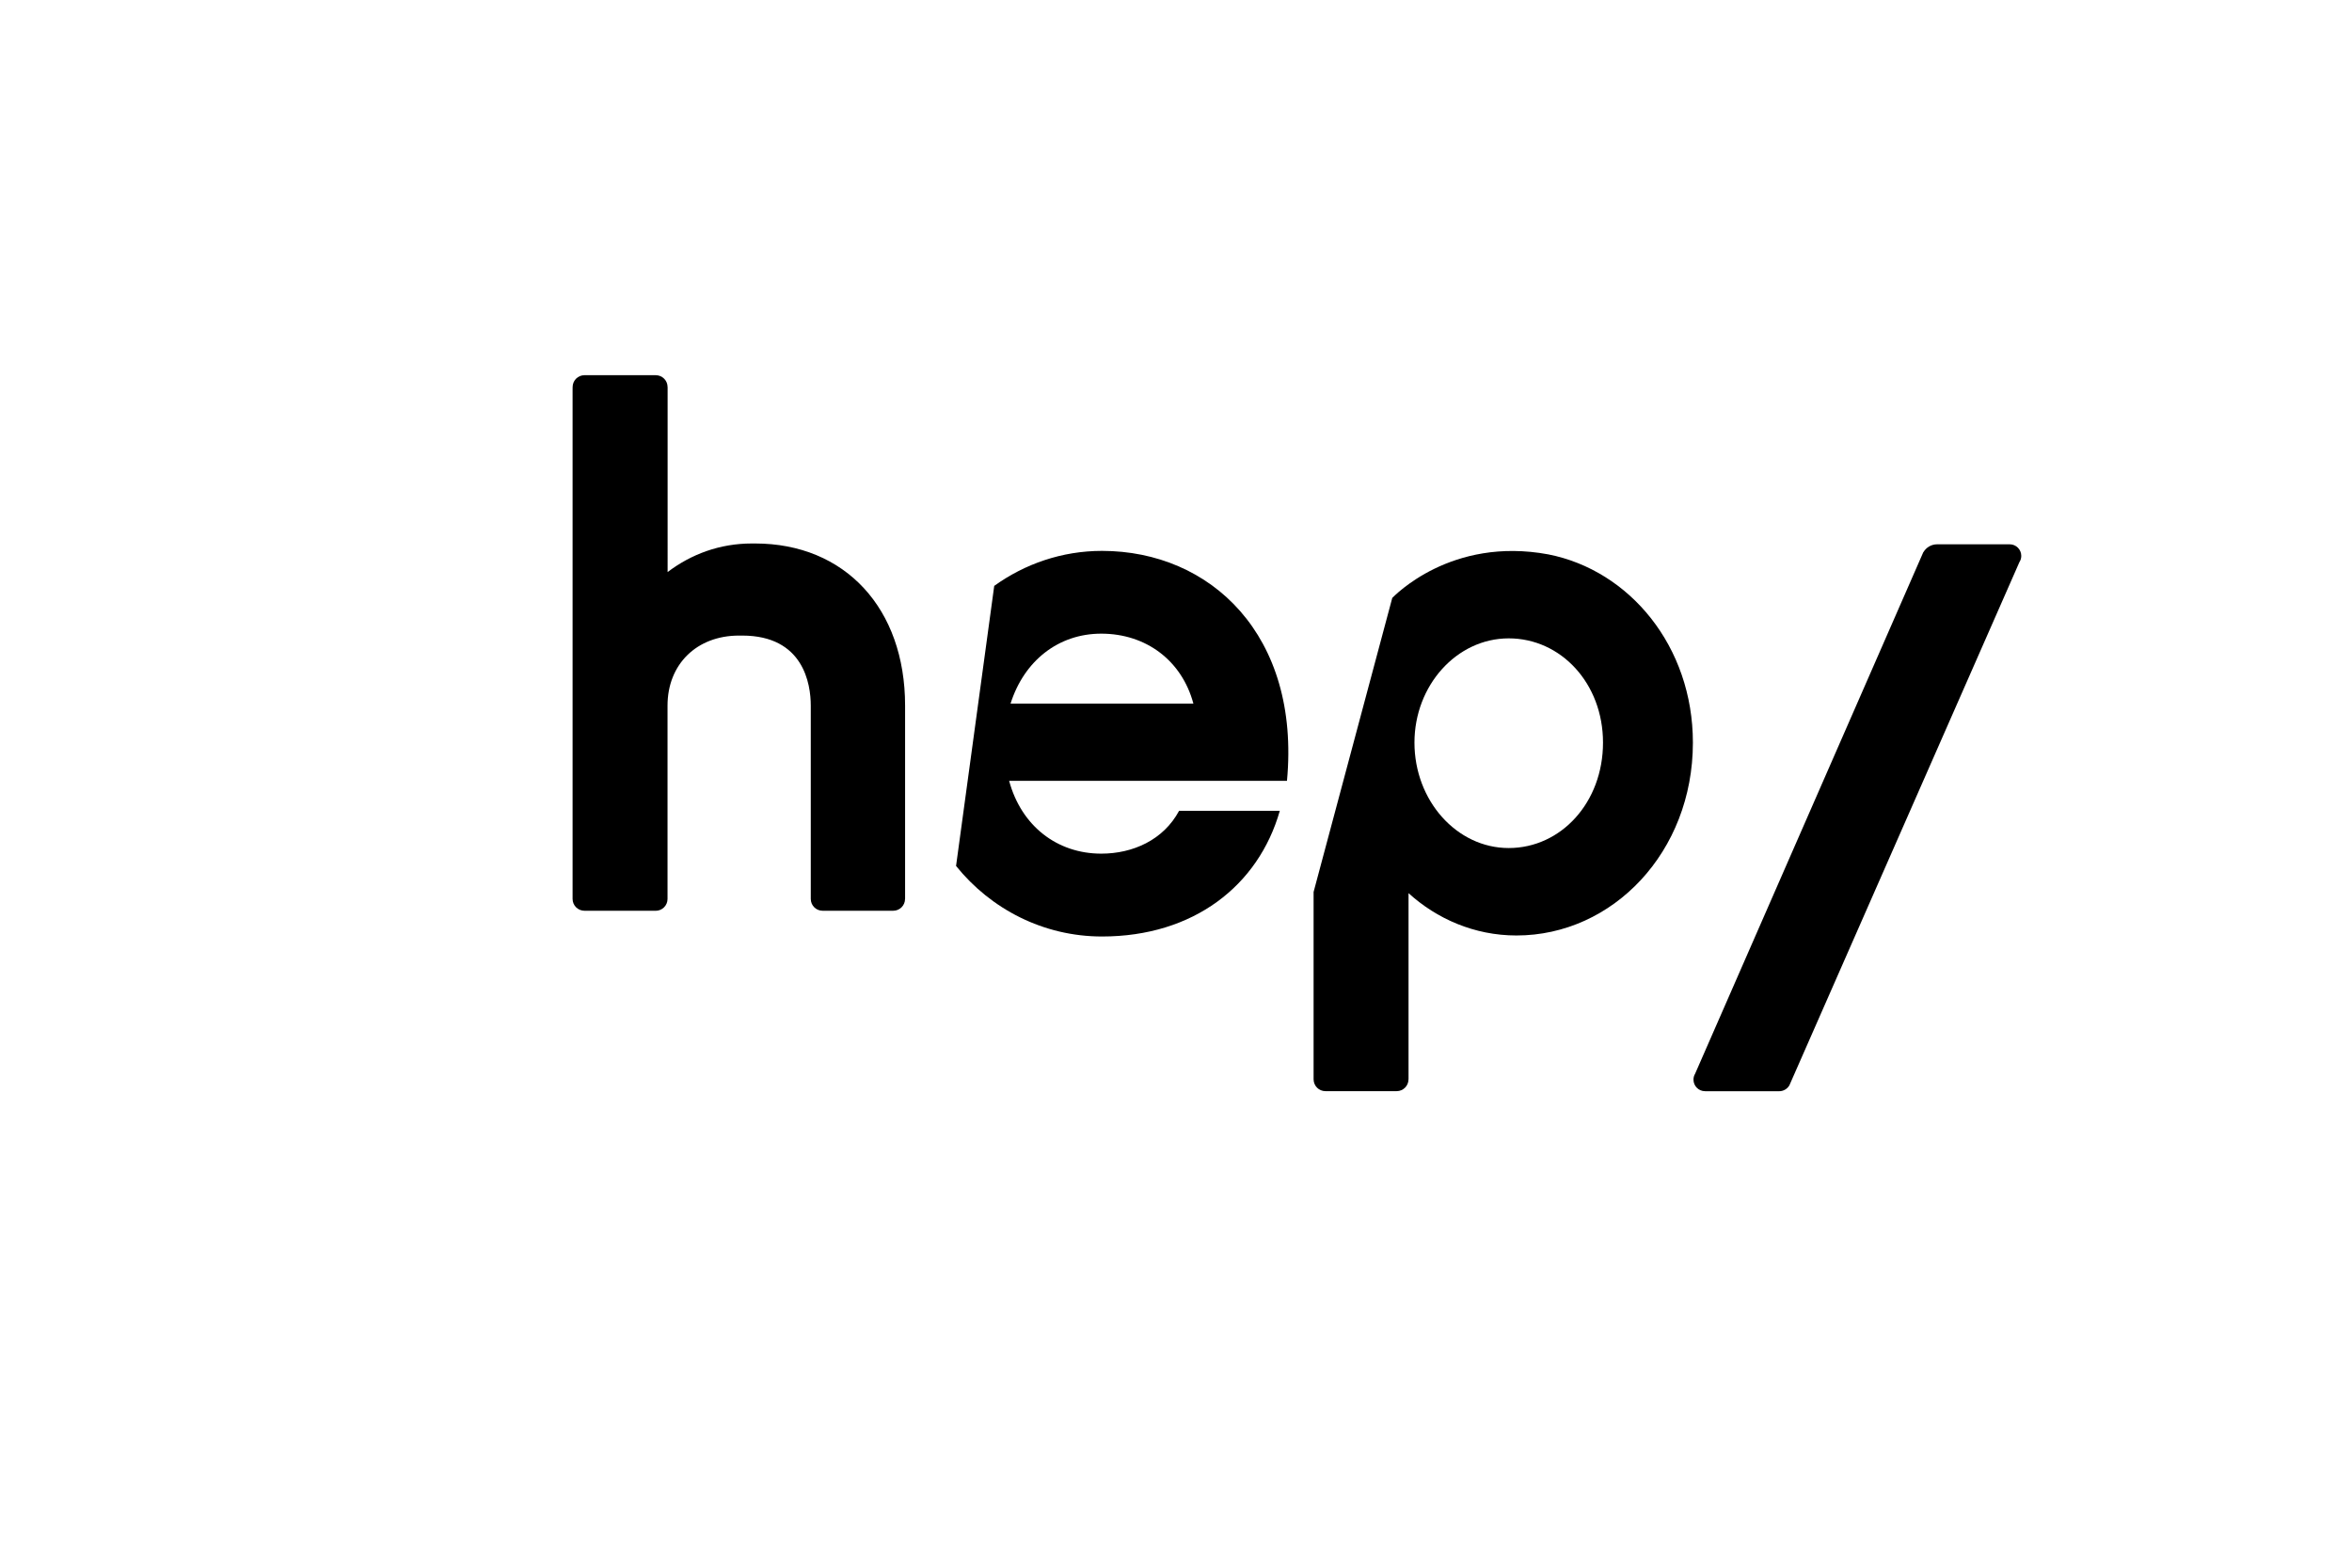
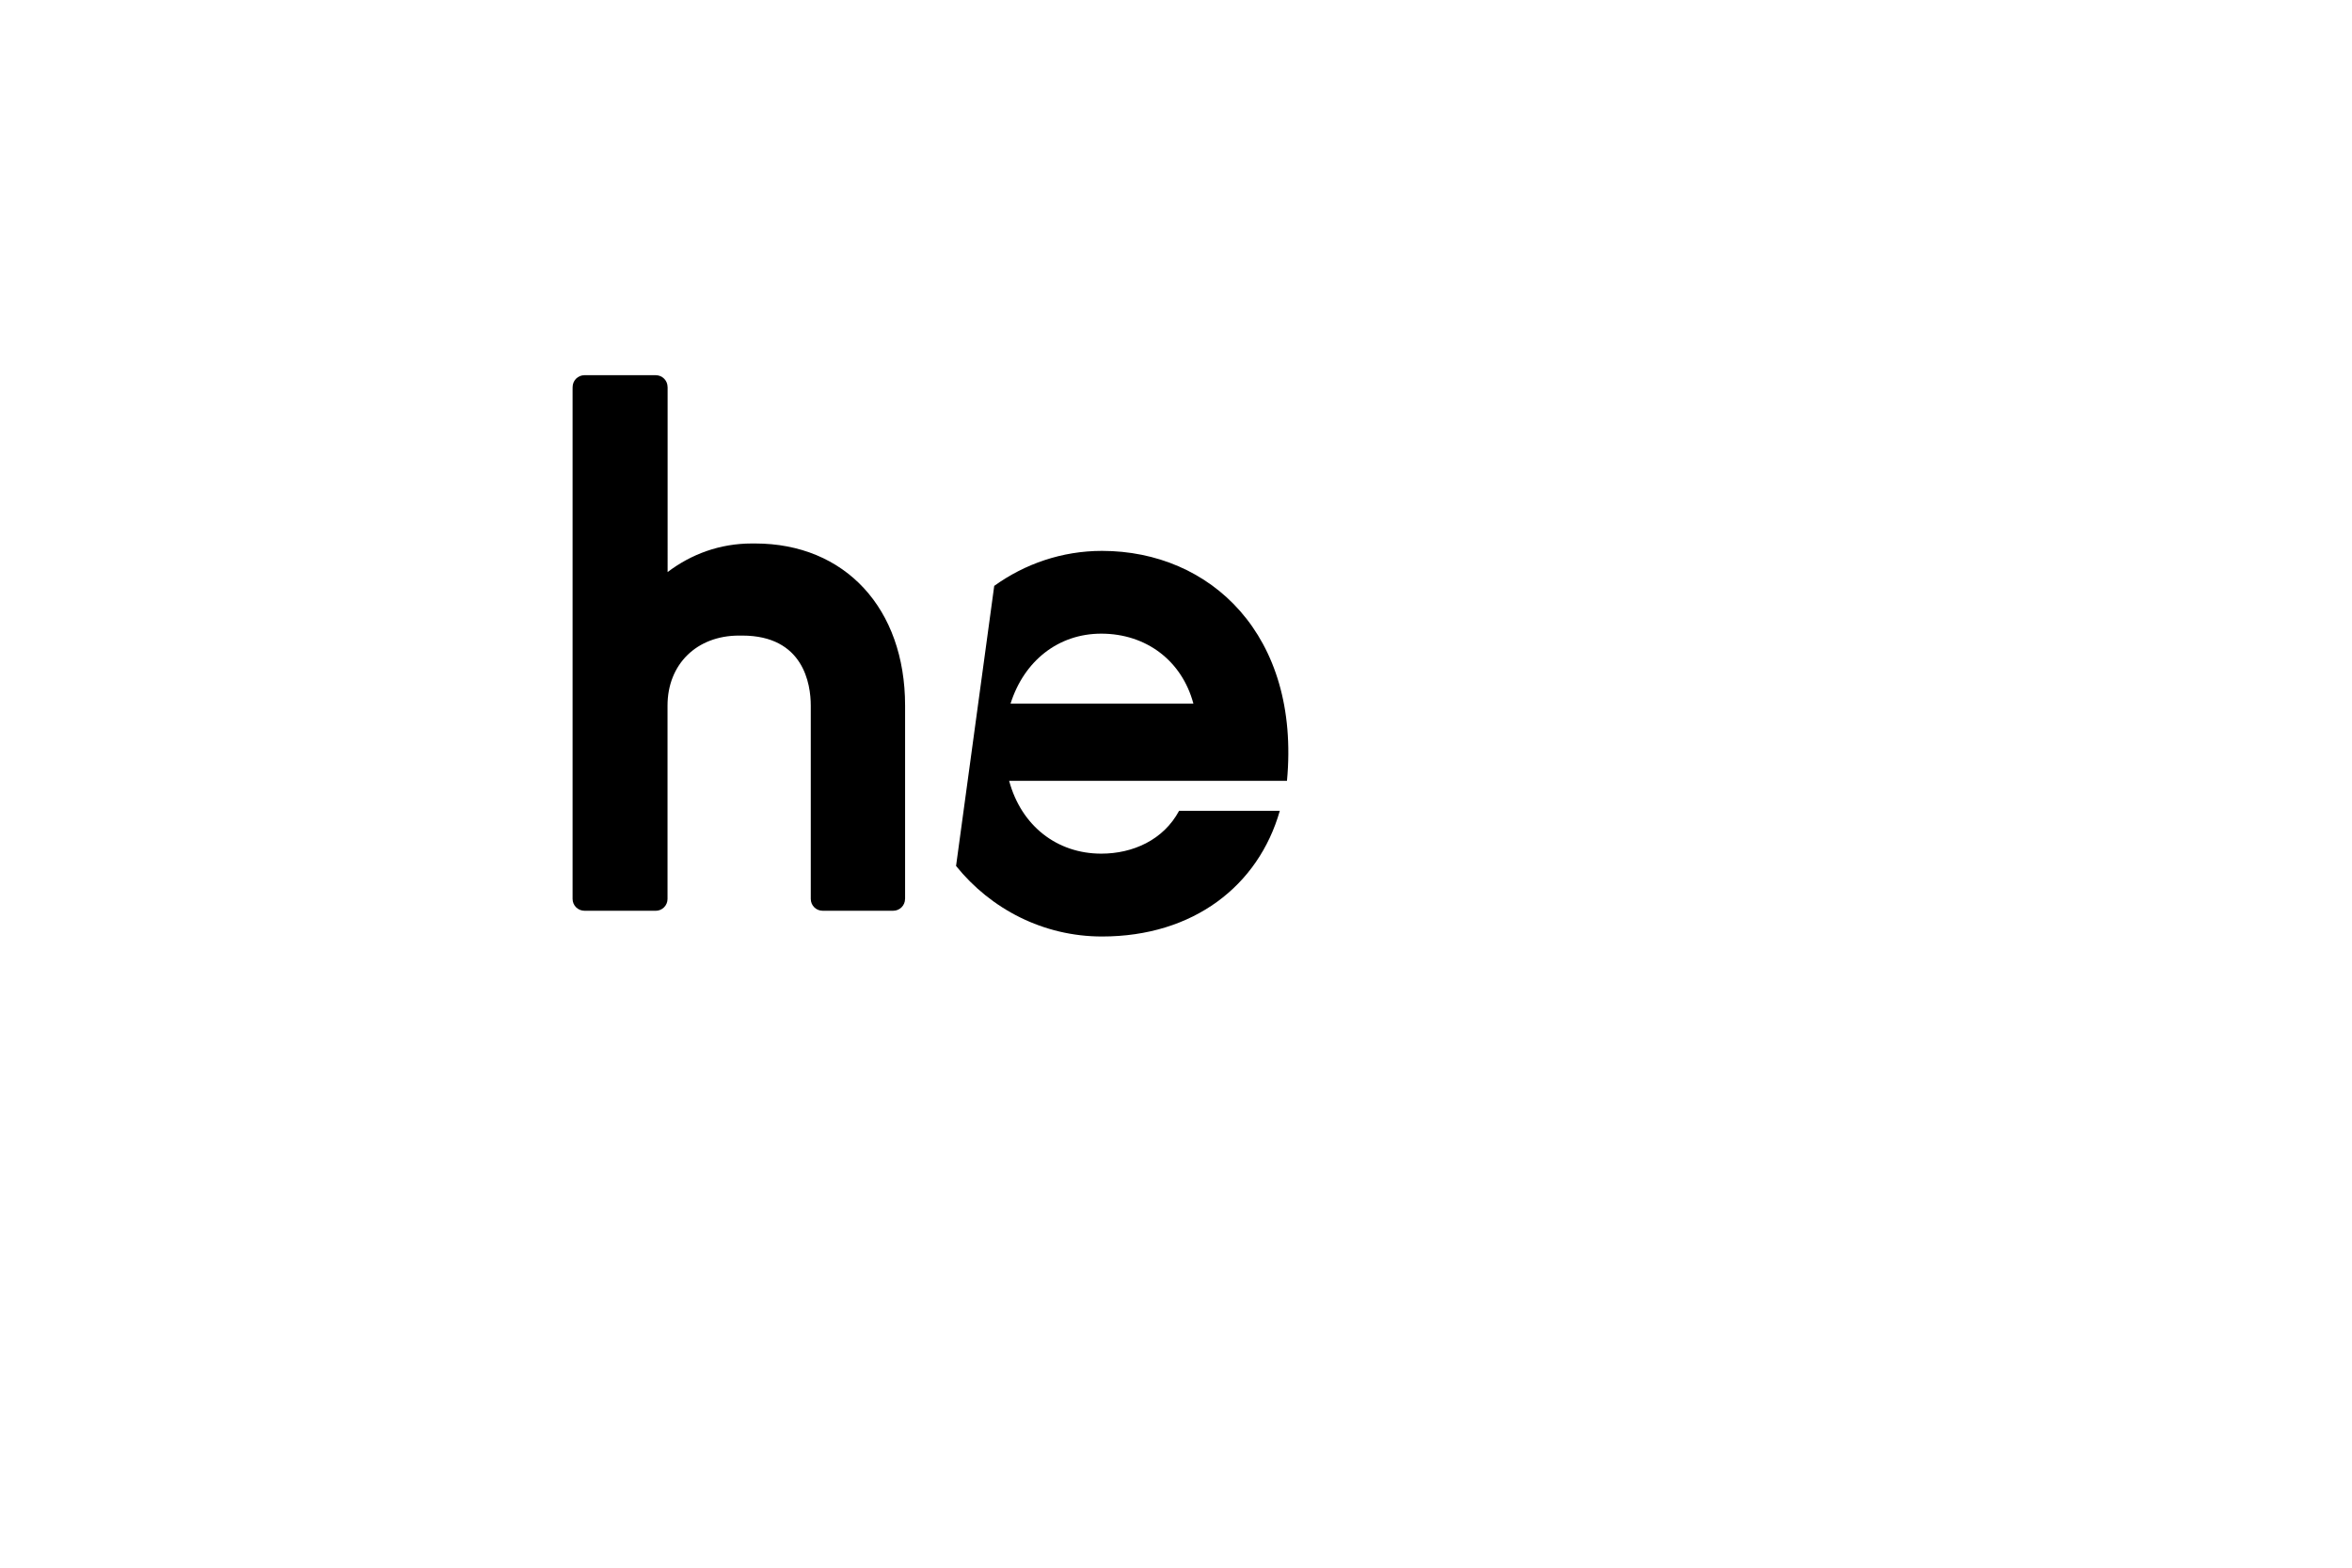
<svg xmlns="http://www.w3.org/2000/svg" version="1.1" id="logo-hep" x="0px" y="0px" viewBox="0 0 600 400" style="enable-background:new 0 0 600 400;" xml:space="preserve">
  <g>
    <path d="M253.63,149.49c7.81-5.62,17.3-8.93,27.49-8.93c27.69,0,50.65,21.5,47.19,58.67h-70.88c3.1,11.48,12.21,18.58,23.5,18.58   c8.02,0,15.85-3.46,19.86-10.93h25.69c-5.46,19.13-22.04,32.07-45.36,32.07c-14.95,0-28.38-7-37.23-18L253.63,149.49z    M304.44,179.54c-2.92-10.93-12.02-17.86-23.51-17.86c-10.93,0-19.68,6.92-23.14,17.86H304.44z" />
-     <path d="M490.67,140.88c0.71-1.19,2-2,3.49-2h0.02h18.5c1.63,0,2.95,1.32,2.95,2.95c0,0.55-0.15,1.06-0.41,1.5l0-0.05   l-58.76,133.68l-0.03,0.04c-0.53,0.86-1.49,1.43-2.58,1.43h-18.89v-0.01c-1.63,0-2.95-1.32-2.95-2.95c0-0.54,0.14-1.05,0.4-1.47   l58.23-133.11L490.67,140.88z" />
    <path d="M189.34,162.17c15.67,0,17.49,12.39,17.49,17.86v49.33h0c0,1.67,1.35,3.02,3.02,3.02l0,0.01h18l0.01-0.01   c1.67,0,3.02-1.35,3.02-3.02l0.01-0.01v-49.32c0-24.78-15.31-41.36-38.27-41.36h-0.81c-8.2,0-15.49,2.73-21.5,7.29V98.77   l-0.01-0.02c0-1.67-1.35-3.02-3.03-3.02l-0.01,0h-18.14l-0.01,0c-1.68,0-3.03,1.36-3.03,3.02l-0.01,0.6v130.59v-0.58   c0,1.67,1.36,3.02,3.03,3.02l0,0.01h18.17c1.67,0,3.02-1.36,3.02-3.02l0-0.04v-49.3c0-10.57,7.47-17.86,18.22-17.86H189.34z" />
-     <path d="M355.17,152.56l-20.07,75.03v47.79c0,1.68,1.35,3.03,3.02,3.03h18.16h0.01c1.67,0,3.02-1.35,3.02-3.03l0.01-0.01v-47.48   c7.17,6.52,16.77,10.8,27.52,10.8c24.6,0,45.02-21.32,45.02-49.2c0-24.57-16.16-43.97-36.89-48.04   C370.11,136.84,355.63,152.14,355.17,152.56 M384.88,216.38c-13.3,0-24.05-12.14-24.05-26.9c0-14.57,10.75-26.6,24.05-26.6   c13.3,0,24.05,11.48,24.05,26.6C408.93,204.78,398.18,216.38,384.88,216.38" />
  </g>
</svg>